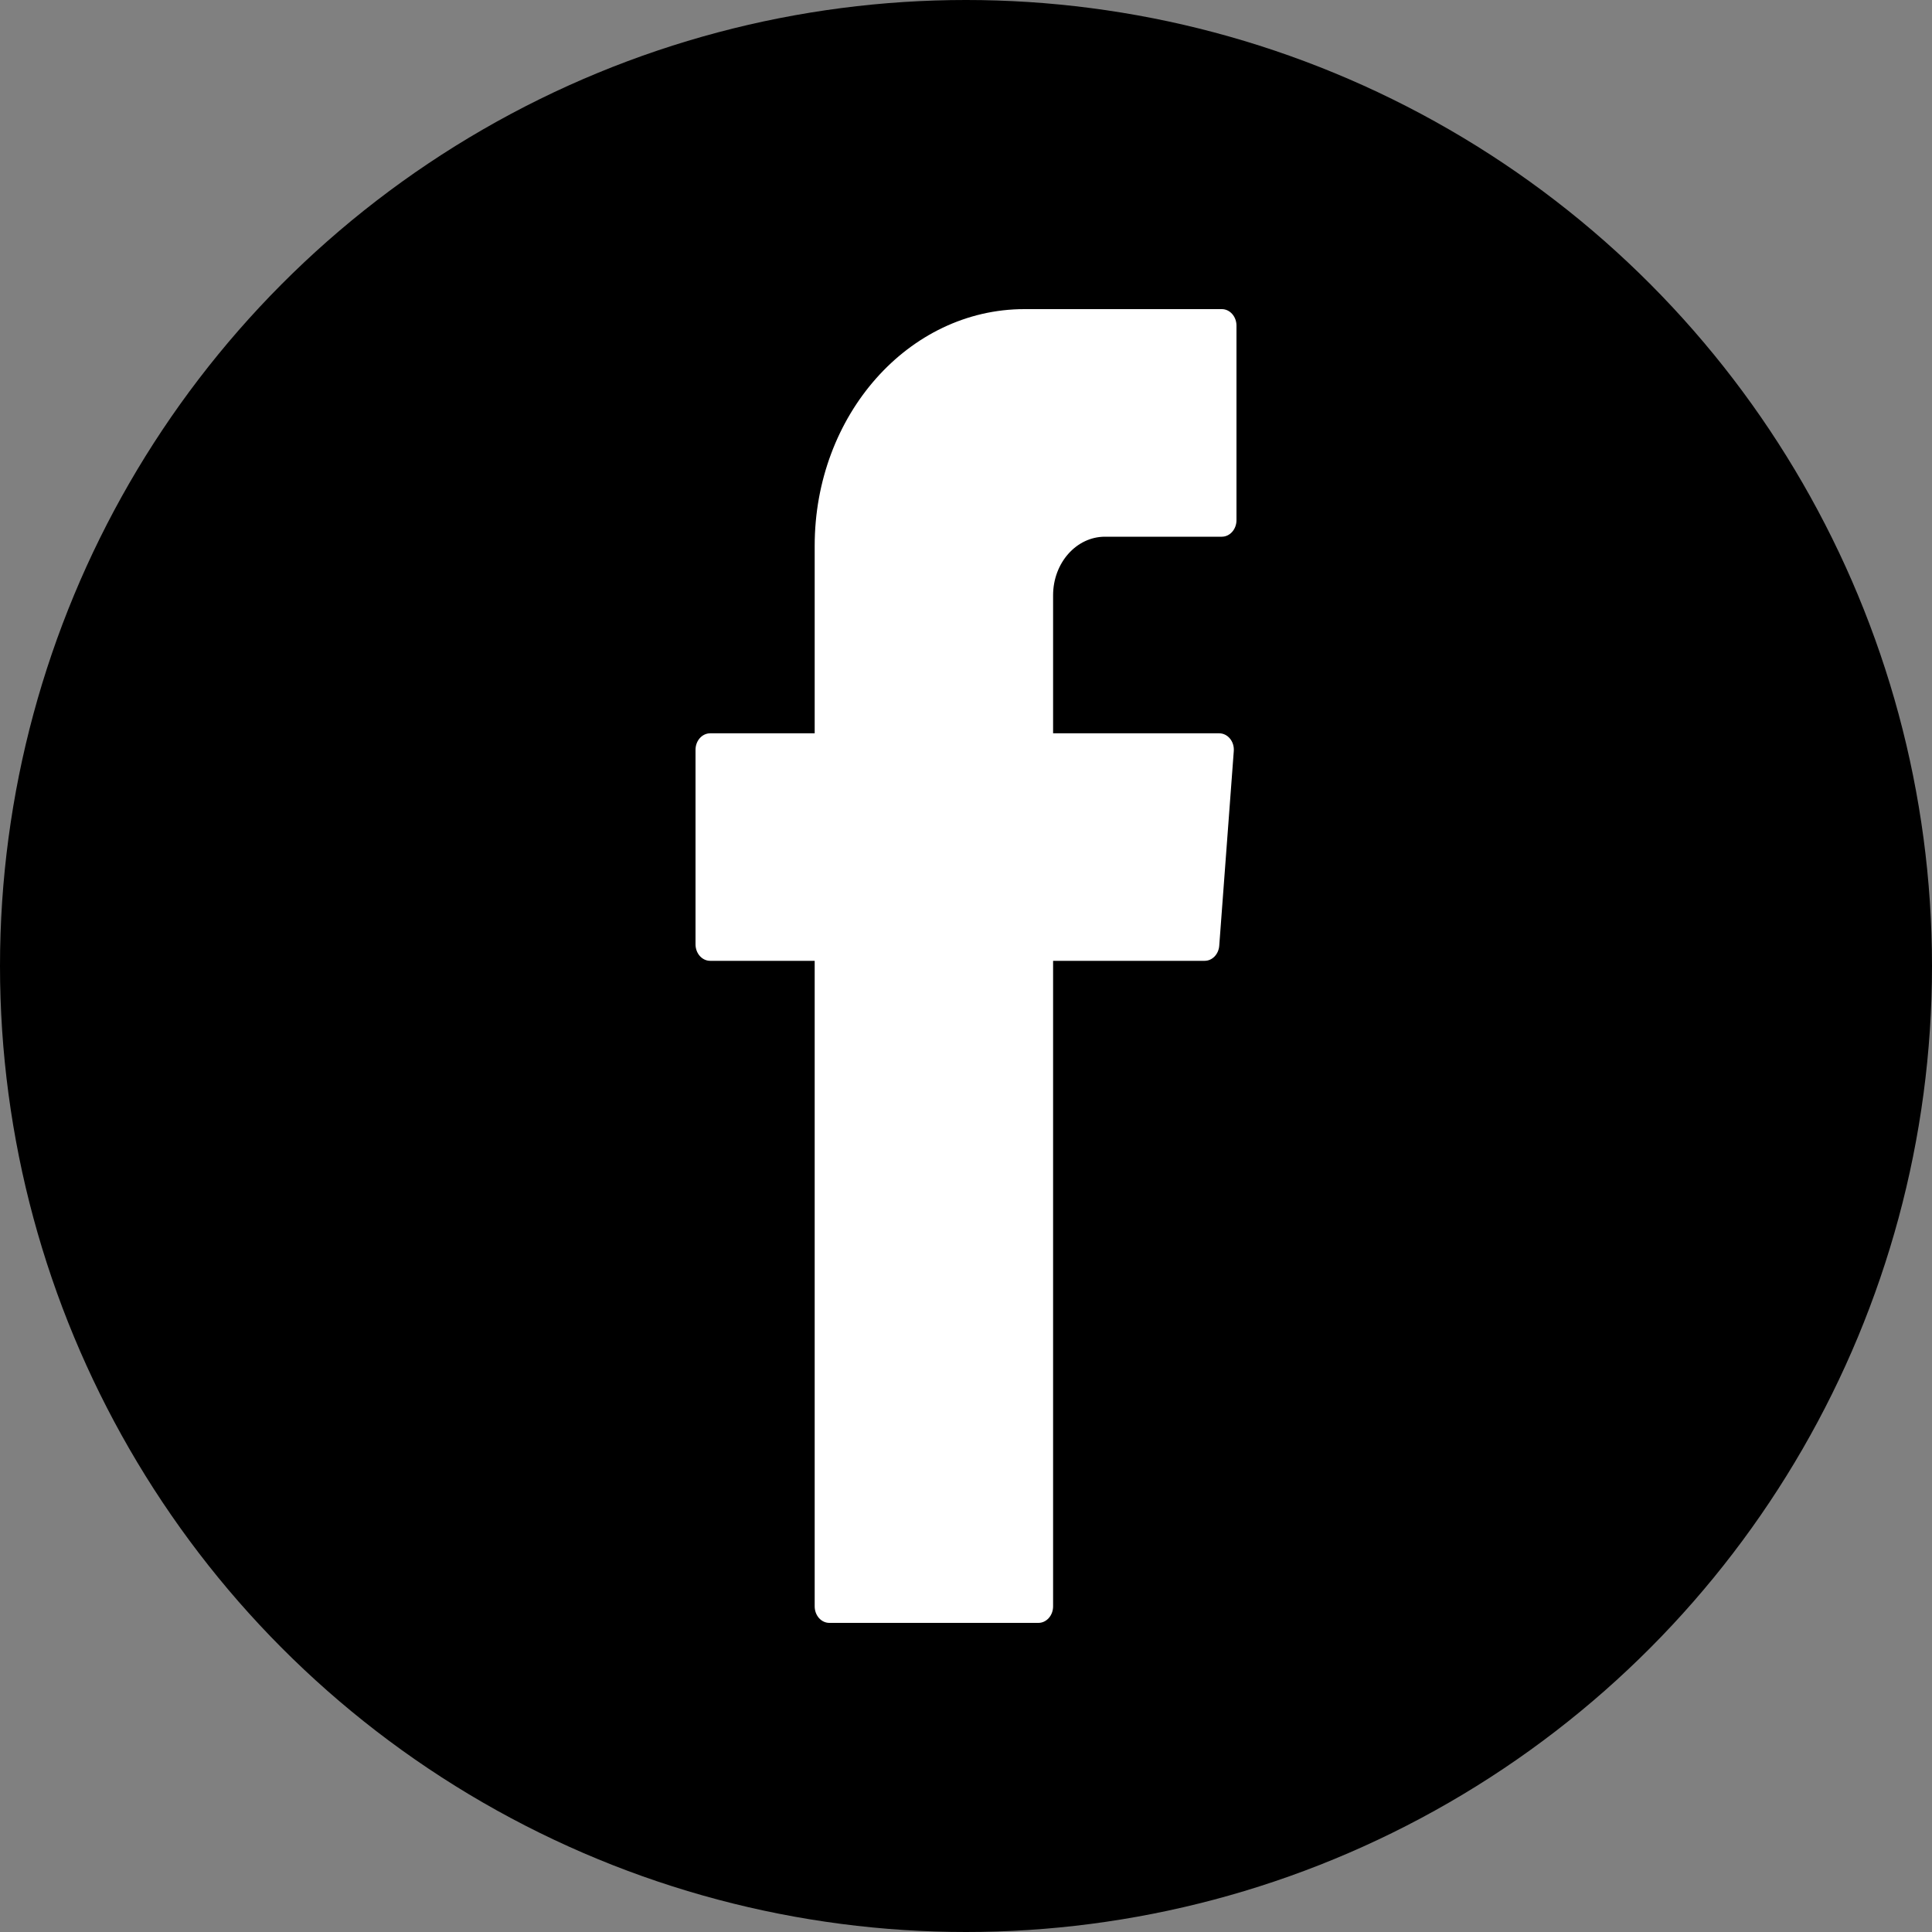
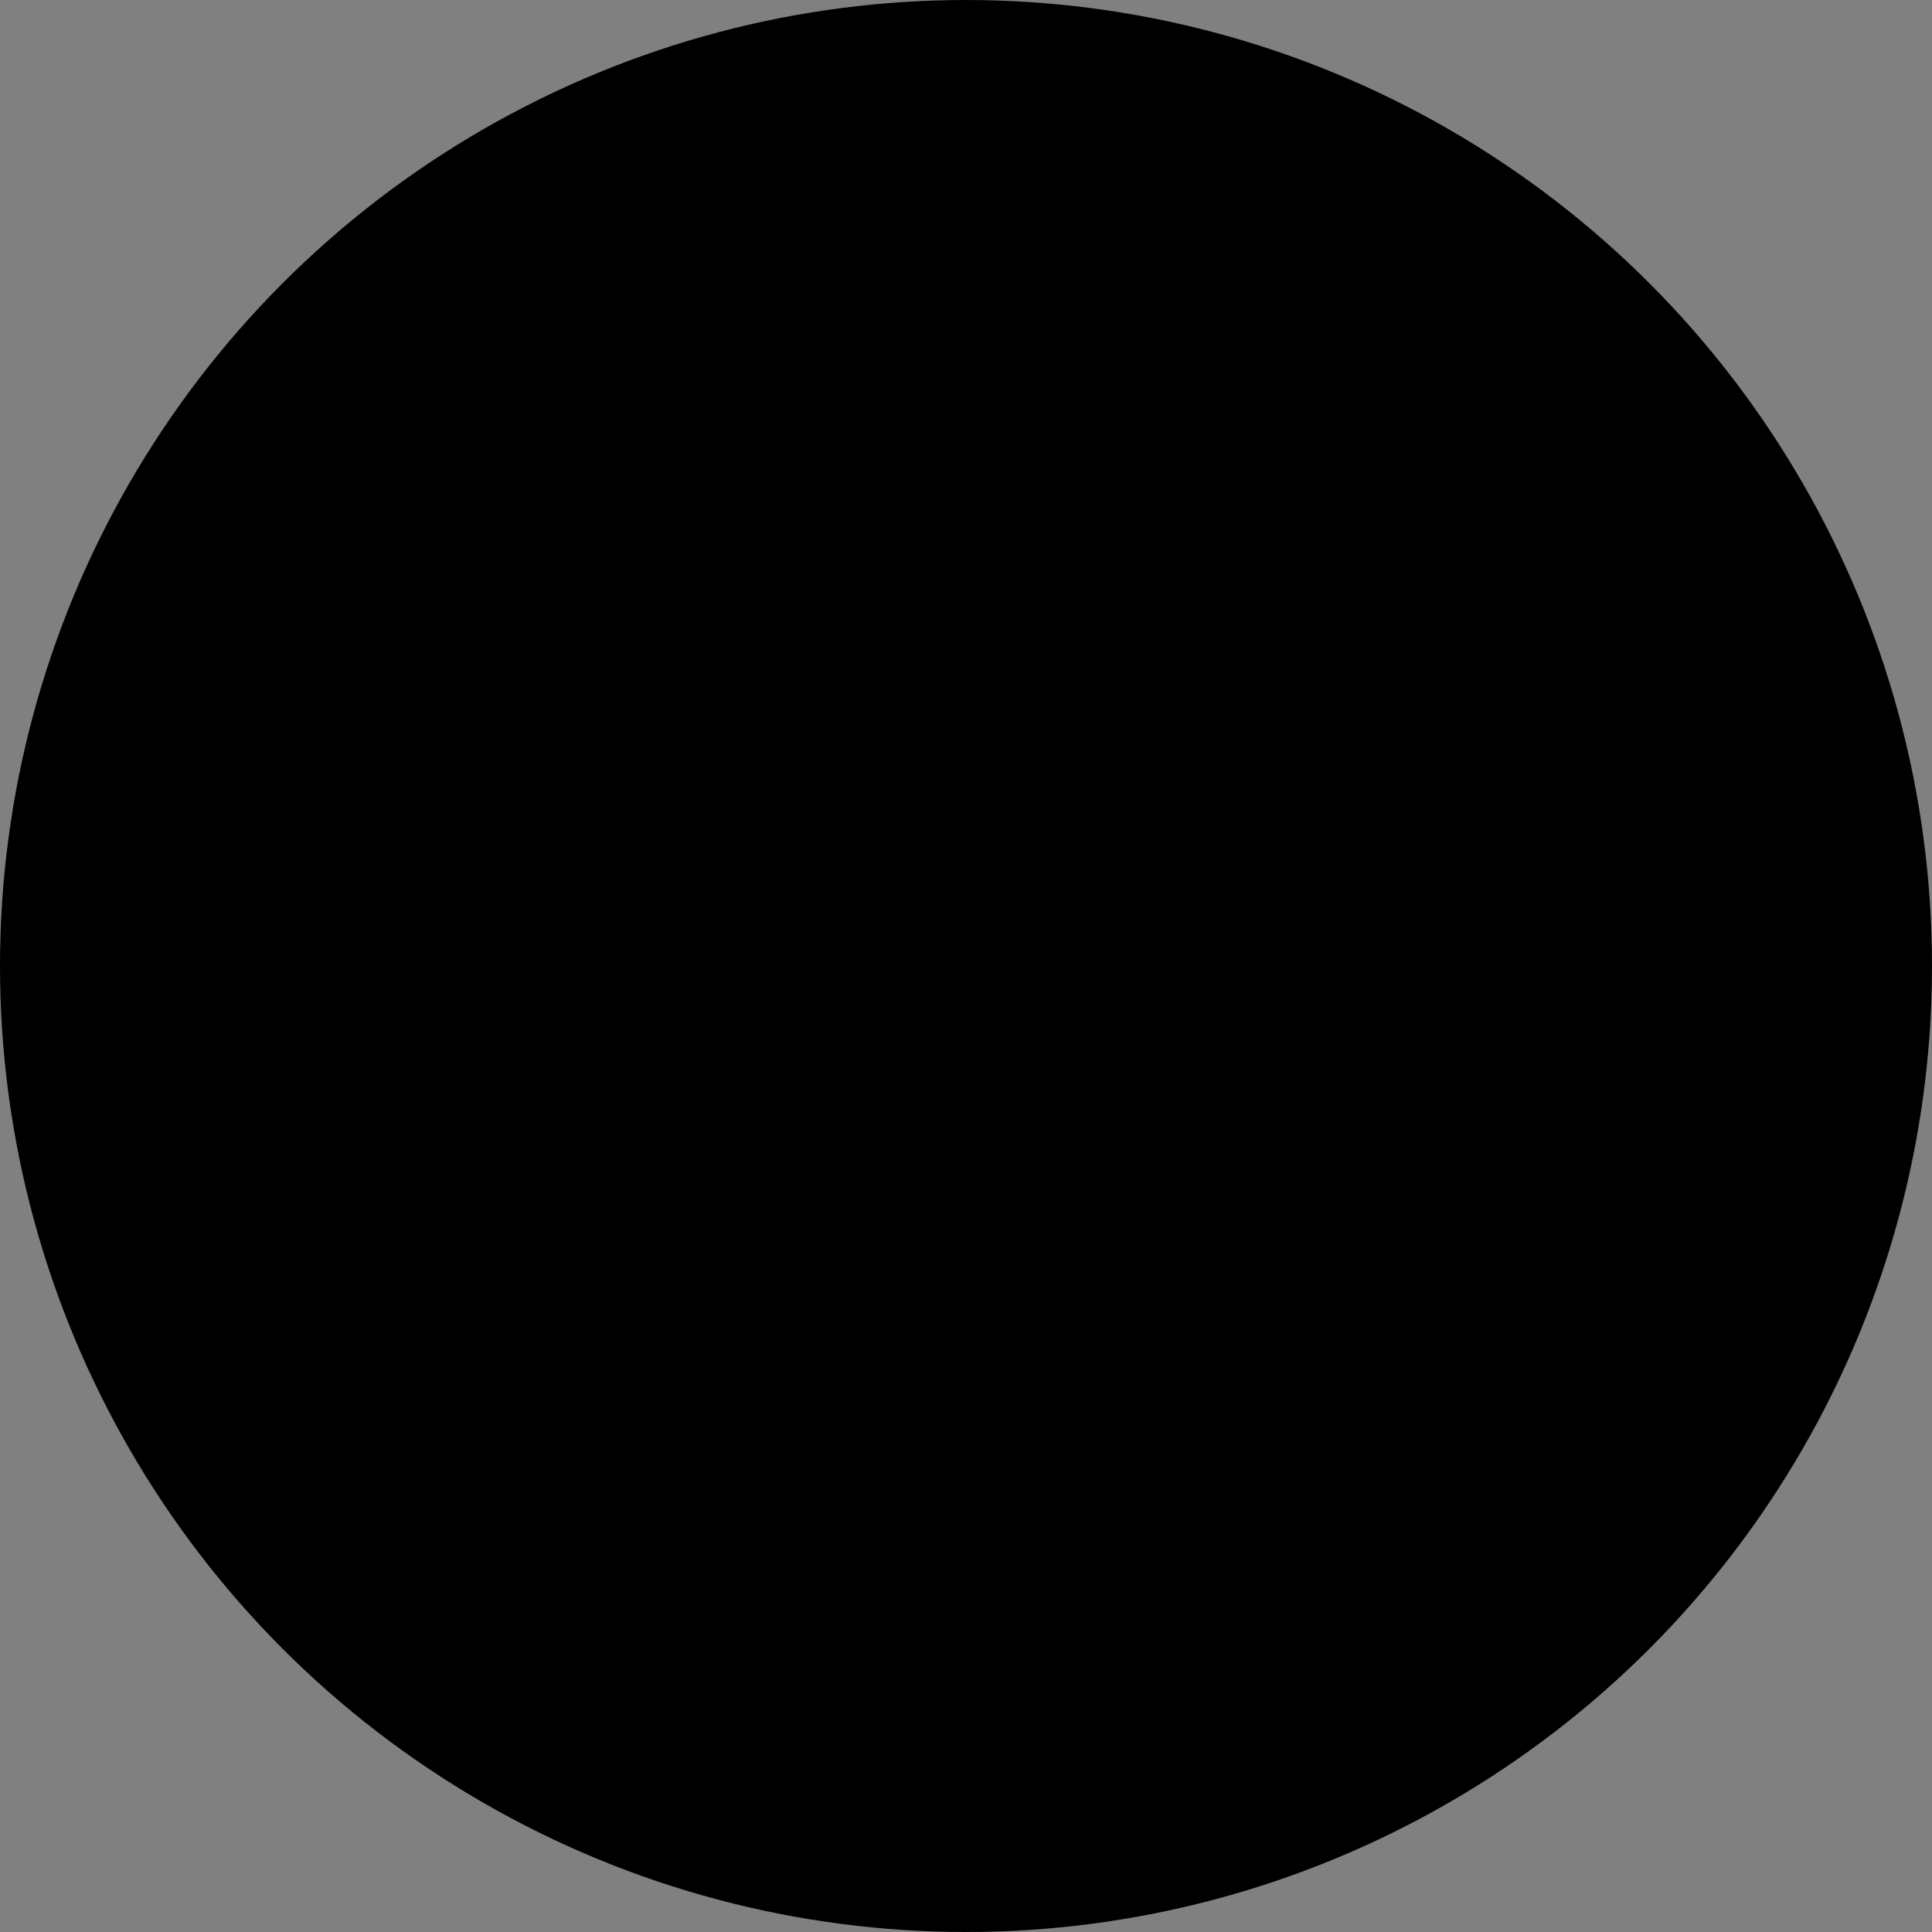
<svg xmlns="http://www.w3.org/2000/svg" xmlns:xlink="http://www.w3.org/1999/xlink" width="25px" height="25px" viewBox="0 0 25 25" version="1.1">
  <rect x="0" y="0" width="25" height="25" fill="#808080" stroke="none" />
  <title>75743D44-7CB3-4E34-A101-20974880E3B5</title>
  <desc>Created with sketchtool.</desc>
  <defs>
-     <polygon id="path-1" points="0 0 11 0 11 25 0 25" />
-   </defs>
+     </defs>
  <g id="Design" stroke="none" stroke-width="1" fill="none" fill-rule="evenodd">
    <g id="HOME_revisions" transform="translate(-729, -7774)">
      <g id="Group-2" transform="translate(729, 7774)">
        <circle id="Oval" fill="#000000" cx="12.5" cy="12.5" r="12.5" />
        <g id="Group-3" transform="translate(7, 0)">
          <mask id="mask-2" fill="white">
            <use xlink:href="#path-1" />
          </mask>
          <g id="Clip-2" />
-           <path d="M8.81,4 L6.256,4 C4.757,4 3.542,5.371 3.542,7.062 L3.542,9.489 L2.19,9.489 C2.085,9.489 2,9.584 2,9.703 L2,12.219 C2,12.338 2.085,12.433 2.19,12.433 L3.542,12.433 L3.542,12.567 L3.542,20.786 C3.542,20.905 3.627,21 3.732,21 L6.437,21 C6.541,21 6.627,20.905 6.627,20.786 L6.627,12.433 L8.588,12.433 C8.687,12.433 8.769,12.348 8.777,12.237 L8.965,9.72 C8.975,9.596 8.888,9.489 8.776,9.489 L6.627,9.489 L6.627,7.703 C6.627,7.284 6.928,6.945 7.298,6.945 L8.81,6.945 C8.915,6.945 9,6.849 9,6.731 L9,4.214 C9,4.096 8.915,4 8.81,4" id="Fill-1" fill="#FFFFFF" mask="url(#mask-2)" />
        </g>
      </g>
    </g>
  </g>
</svg>